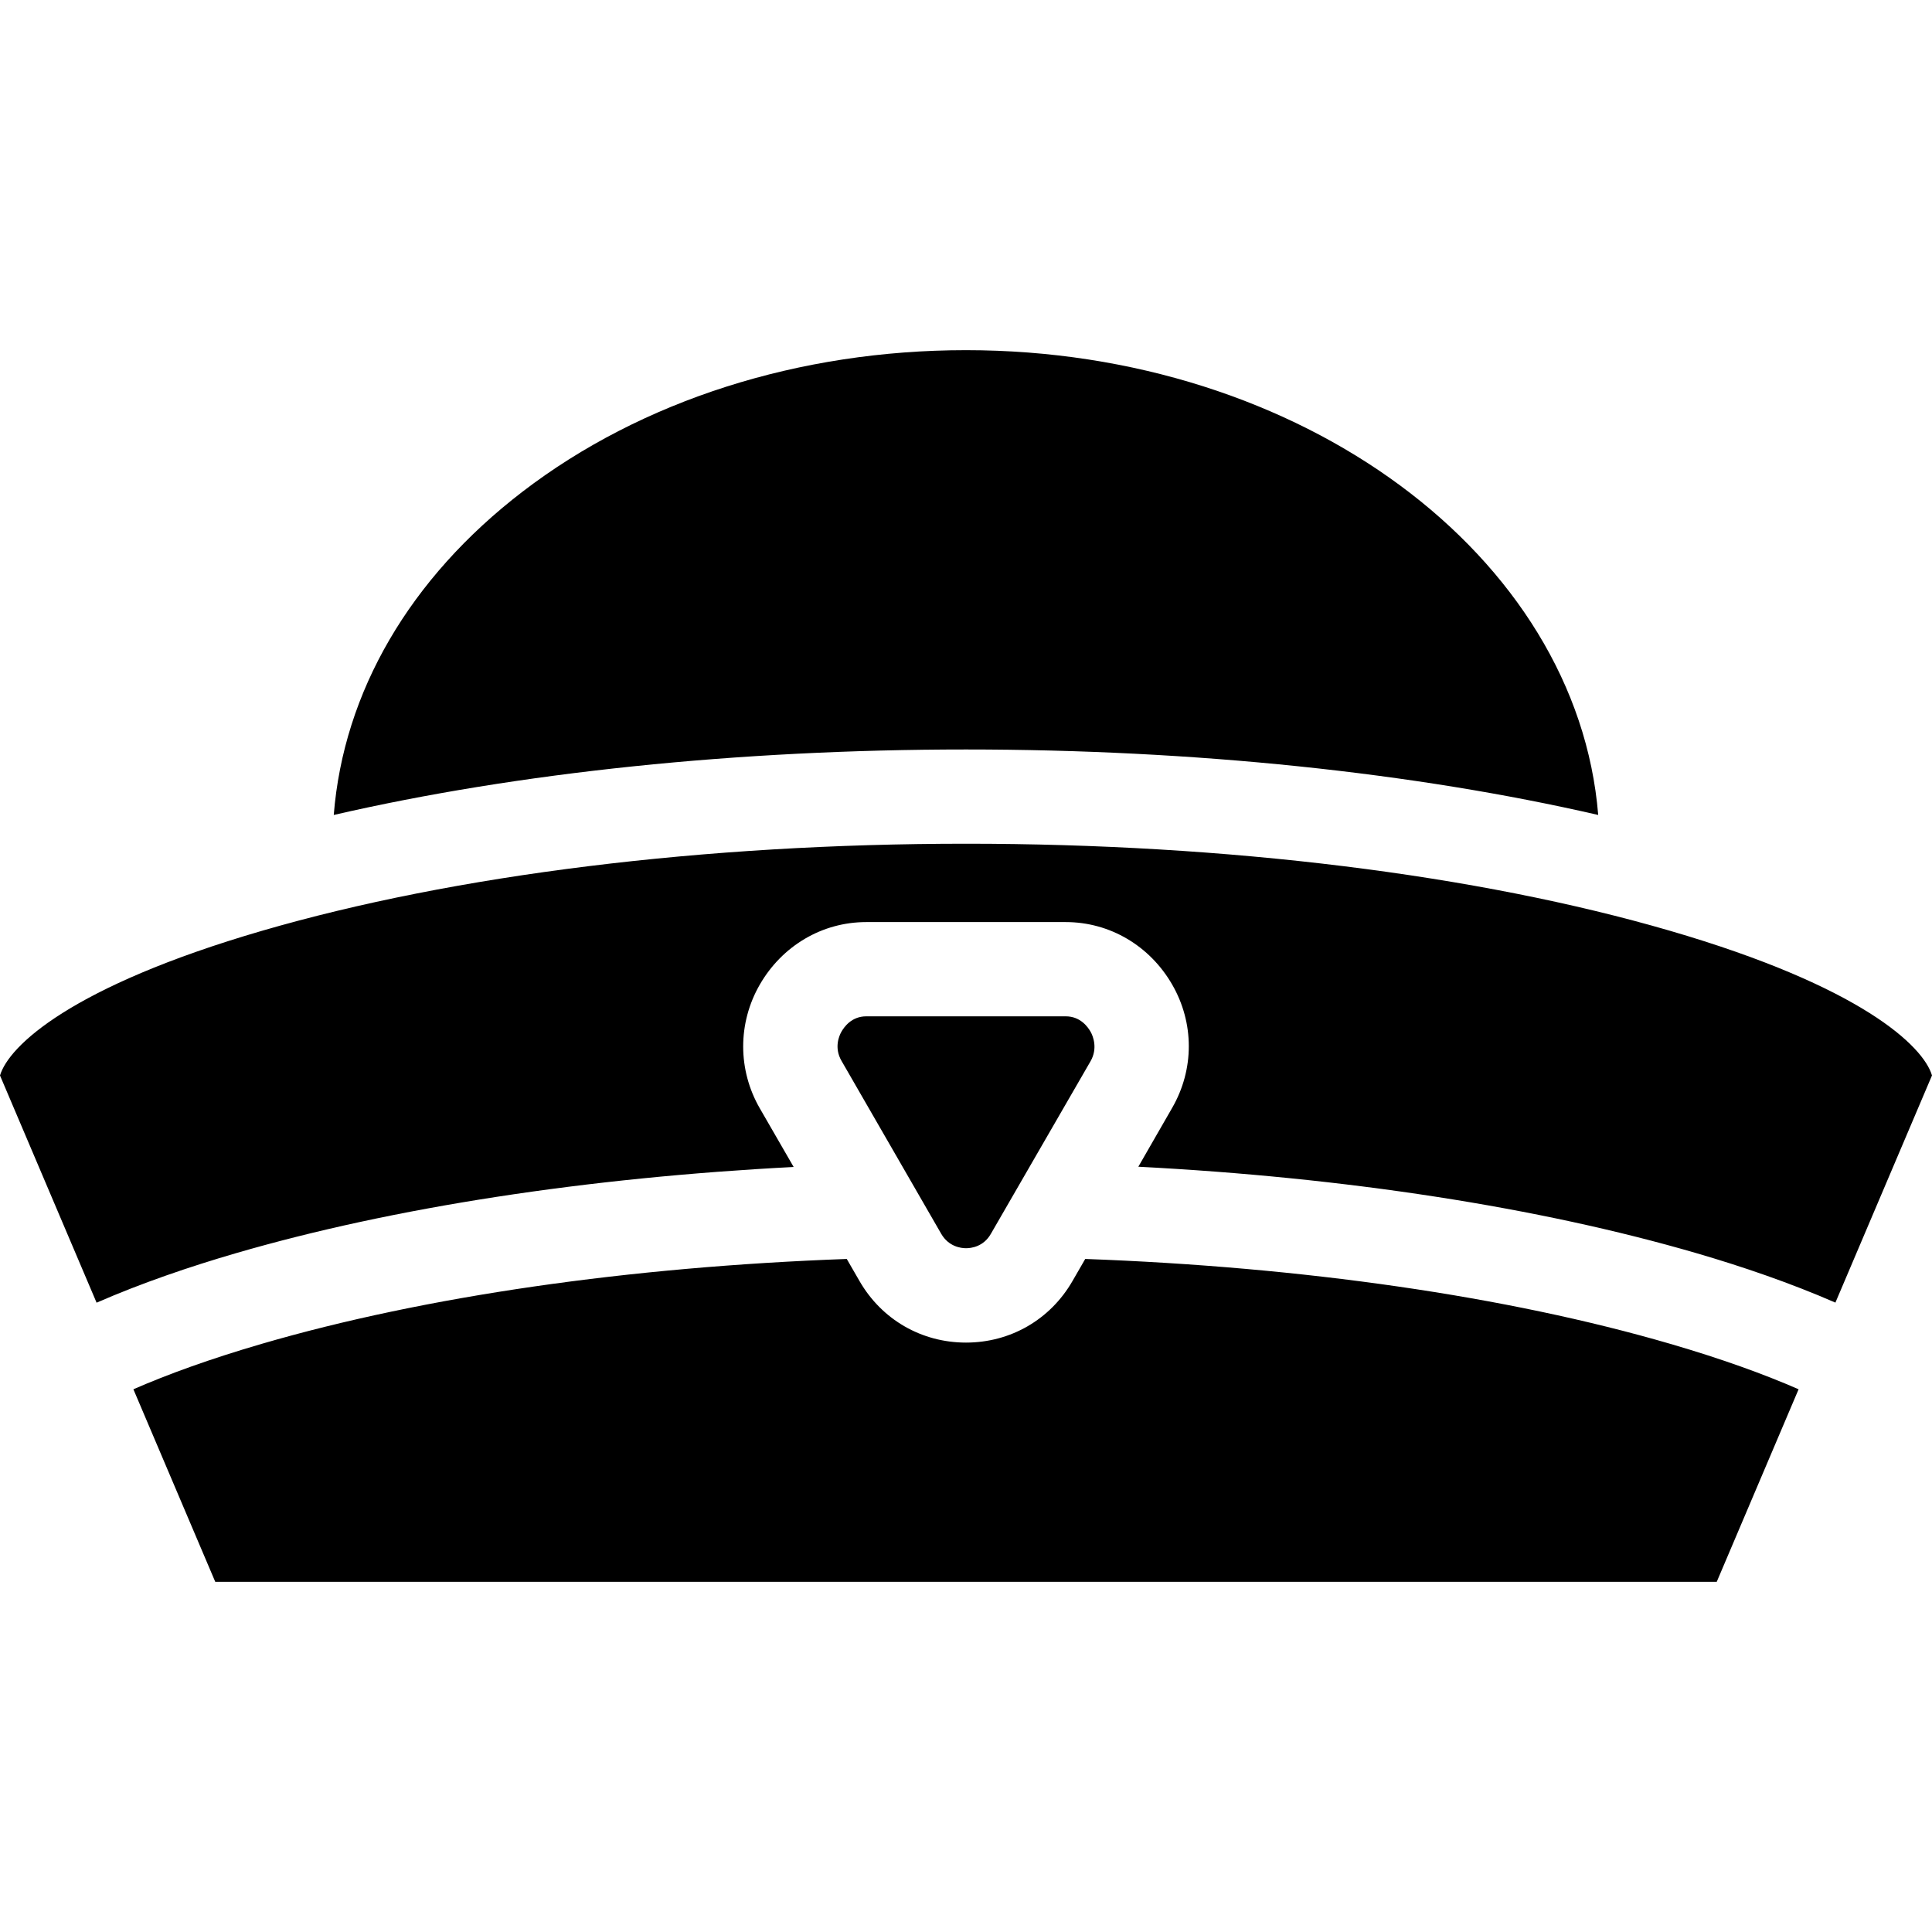
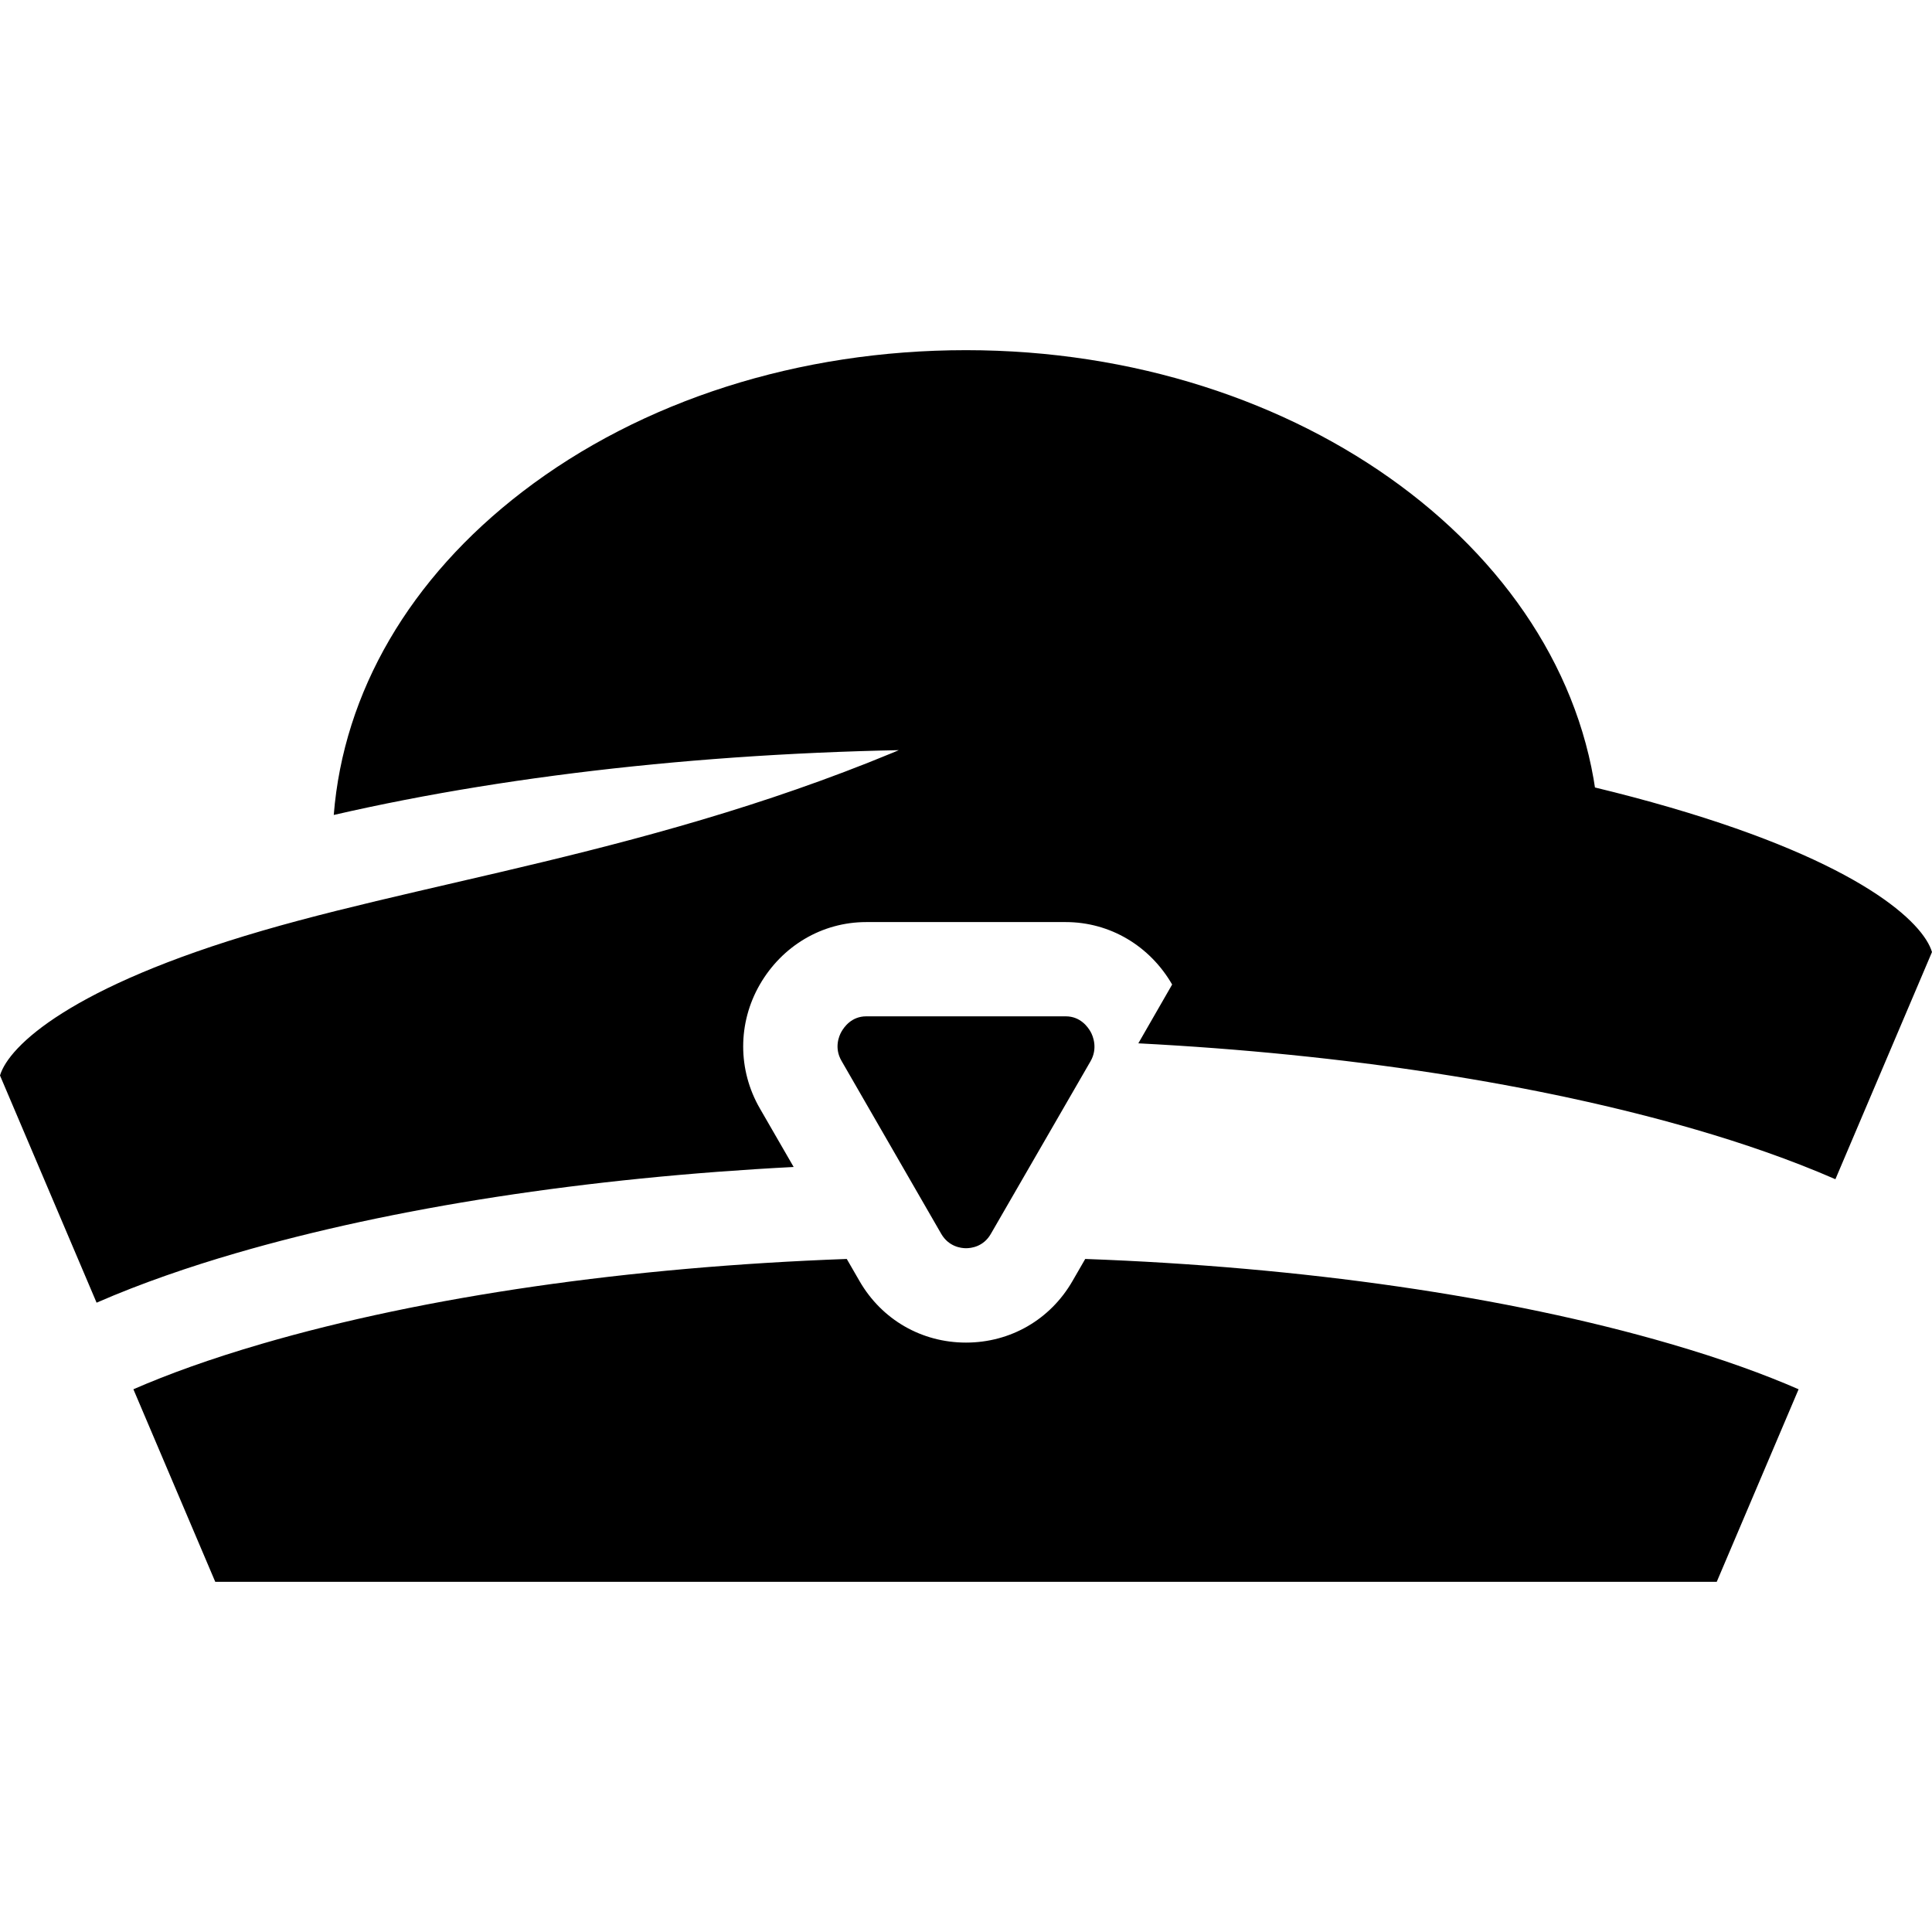
<svg xmlns="http://www.w3.org/2000/svg" fill="#000000" height="800px" width="800px" version="1.1" id="Capa_1" viewBox="0 0 307.478 307.478" xml:space="preserve">
-   <path d="M286.247,221.102l-13.029,30.647H34.259L21.23,221.102c5.47-2.386,12.211-4.837,20.468-7.243  c25.967-7.567,58.477-12.237,93.064-13.496l2.038,3.53c3.535,6.124,9.867,9.78,16.938,9.78c7.072,0,13.404-3.656,16.938-9.78  l2.038-3.53c34.587,1.259,67.098,5.93,93.065,13.497C274.036,216.265,280.777,218.715,286.247,221.102z M41.697,148.136  C11.232,157.012,1.384,166.487,0,171.163l15.372,36.159c7.187-3.136,14.868-5.747,22.13-7.863  c25.109-7.317,55.944-12.035,88.809-13.735l-5.381-9.32c-3.535-6.123-3.536-13.594,0-19.718c3.535-6.123,9.867-9.938,16.938-9.938  h31.74c7.071,0,13.403,3.814,16.939,9.938c3.535,6.124,3.535,13.515,0,19.638l-5.381,9.36c32.865,1.699,63.7,6.437,88.809,13.754  c7.262,2.116,14.943,4.736,22.13,7.873l15.372-36.154c-1.384-4.676-11.232-14.148-41.698-23.024  c-30.672-8.936-70.462-13.855-112.041-13.855C112.16,134.279,72.37,139.201,41.697,148.136z M169.608,161.749h-31.74  c-2.376,0-3.553,1.752-3.948,2.438s-1.188,2.581,0,4.639l15.87,27.528c1.188,2.058,3.157,2.3,3.948,2.3  c0.792,0,2.761-0.213,3.947-2.269l15.872-27.484c1.188-2.057,0.396-4.029,0-4.714C173.161,163.499,171.984,161.749,169.608,161.749z   M153.738,119.28c36.269,0,71.317,3.672,100.617,10.421c-3.354-41.231-47.196-73.972-100.617-73.972  c-26.57,0-51.628,7.993-70.558,22.506c-17.975,13.781-28.506,31.9-30.063,51.467C82.418,122.952,117.468,119.28,153.738,119.28z" />
+   <path d="M286.247,221.102l-13.029,30.647H34.259L21.23,221.102c5.47-2.386,12.211-4.837,20.468-7.243  c25.967-7.567,58.477-12.237,93.064-13.496l2.038,3.53c3.535,6.124,9.867,9.78,16.938,9.78c7.072,0,13.404-3.656,16.938-9.78  l2.038-3.53c34.587,1.259,67.098,5.93,93.065,13.497C274.036,216.265,280.777,218.715,286.247,221.102z M41.697,148.136  C11.232,157.012,1.384,166.487,0,171.163l15.372,36.159c7.187-3.136,14.868-5.747,22.13-7.863  c25.109-7.317,55.944-12.035,88.809-13.735l-5.381-9.32c-3.535-6.123-3.536-13.594,0-19.718c3.535-6.123,9.867-9.938,16.938-9.938  h31.74c7.071,0,13.403,3.814,16.939,9.938l-5.381,9.36c32.865,1.699,63.7,6.437,88.809,13.754  c7.262,2.116,14.943,4.736,22.13,7.873l15.372-36.154c-1.384-4.676-11.232-14.148-41.698-23.024  c-30.672-8.936-70.462-13.855-112.041-13.855C112.16,134.279,72.37,139.201,41.697,148.136z M169.608,161.749h-31.74  c-2.376,0-3.553,1.752-3.948,2.438s-1.188,2.581,0,4.639l15.87,27.528c1.188,2.058,3.157,2.3,3.948,2.3  c0.792,0,2.761-0.213,3.947-2.269l15.872-27.484c1.188-2.057,0.396-4.029,0-4.714C173.161,163.499,171.984,161.749,169.608,161.749z   M153.738,119.28c36.269,0,71.317,3.672,100.617,10.421c-3.354-41.231-47.196-73.972-100.617-73.972  c-26.57,0-51.628,7.993-70.558,22.506c-17.975,13.781-28.506,31.9-30.063,51.467C82.418,122.952,117.468,119.28,153.738,119.28z" />
</svg>